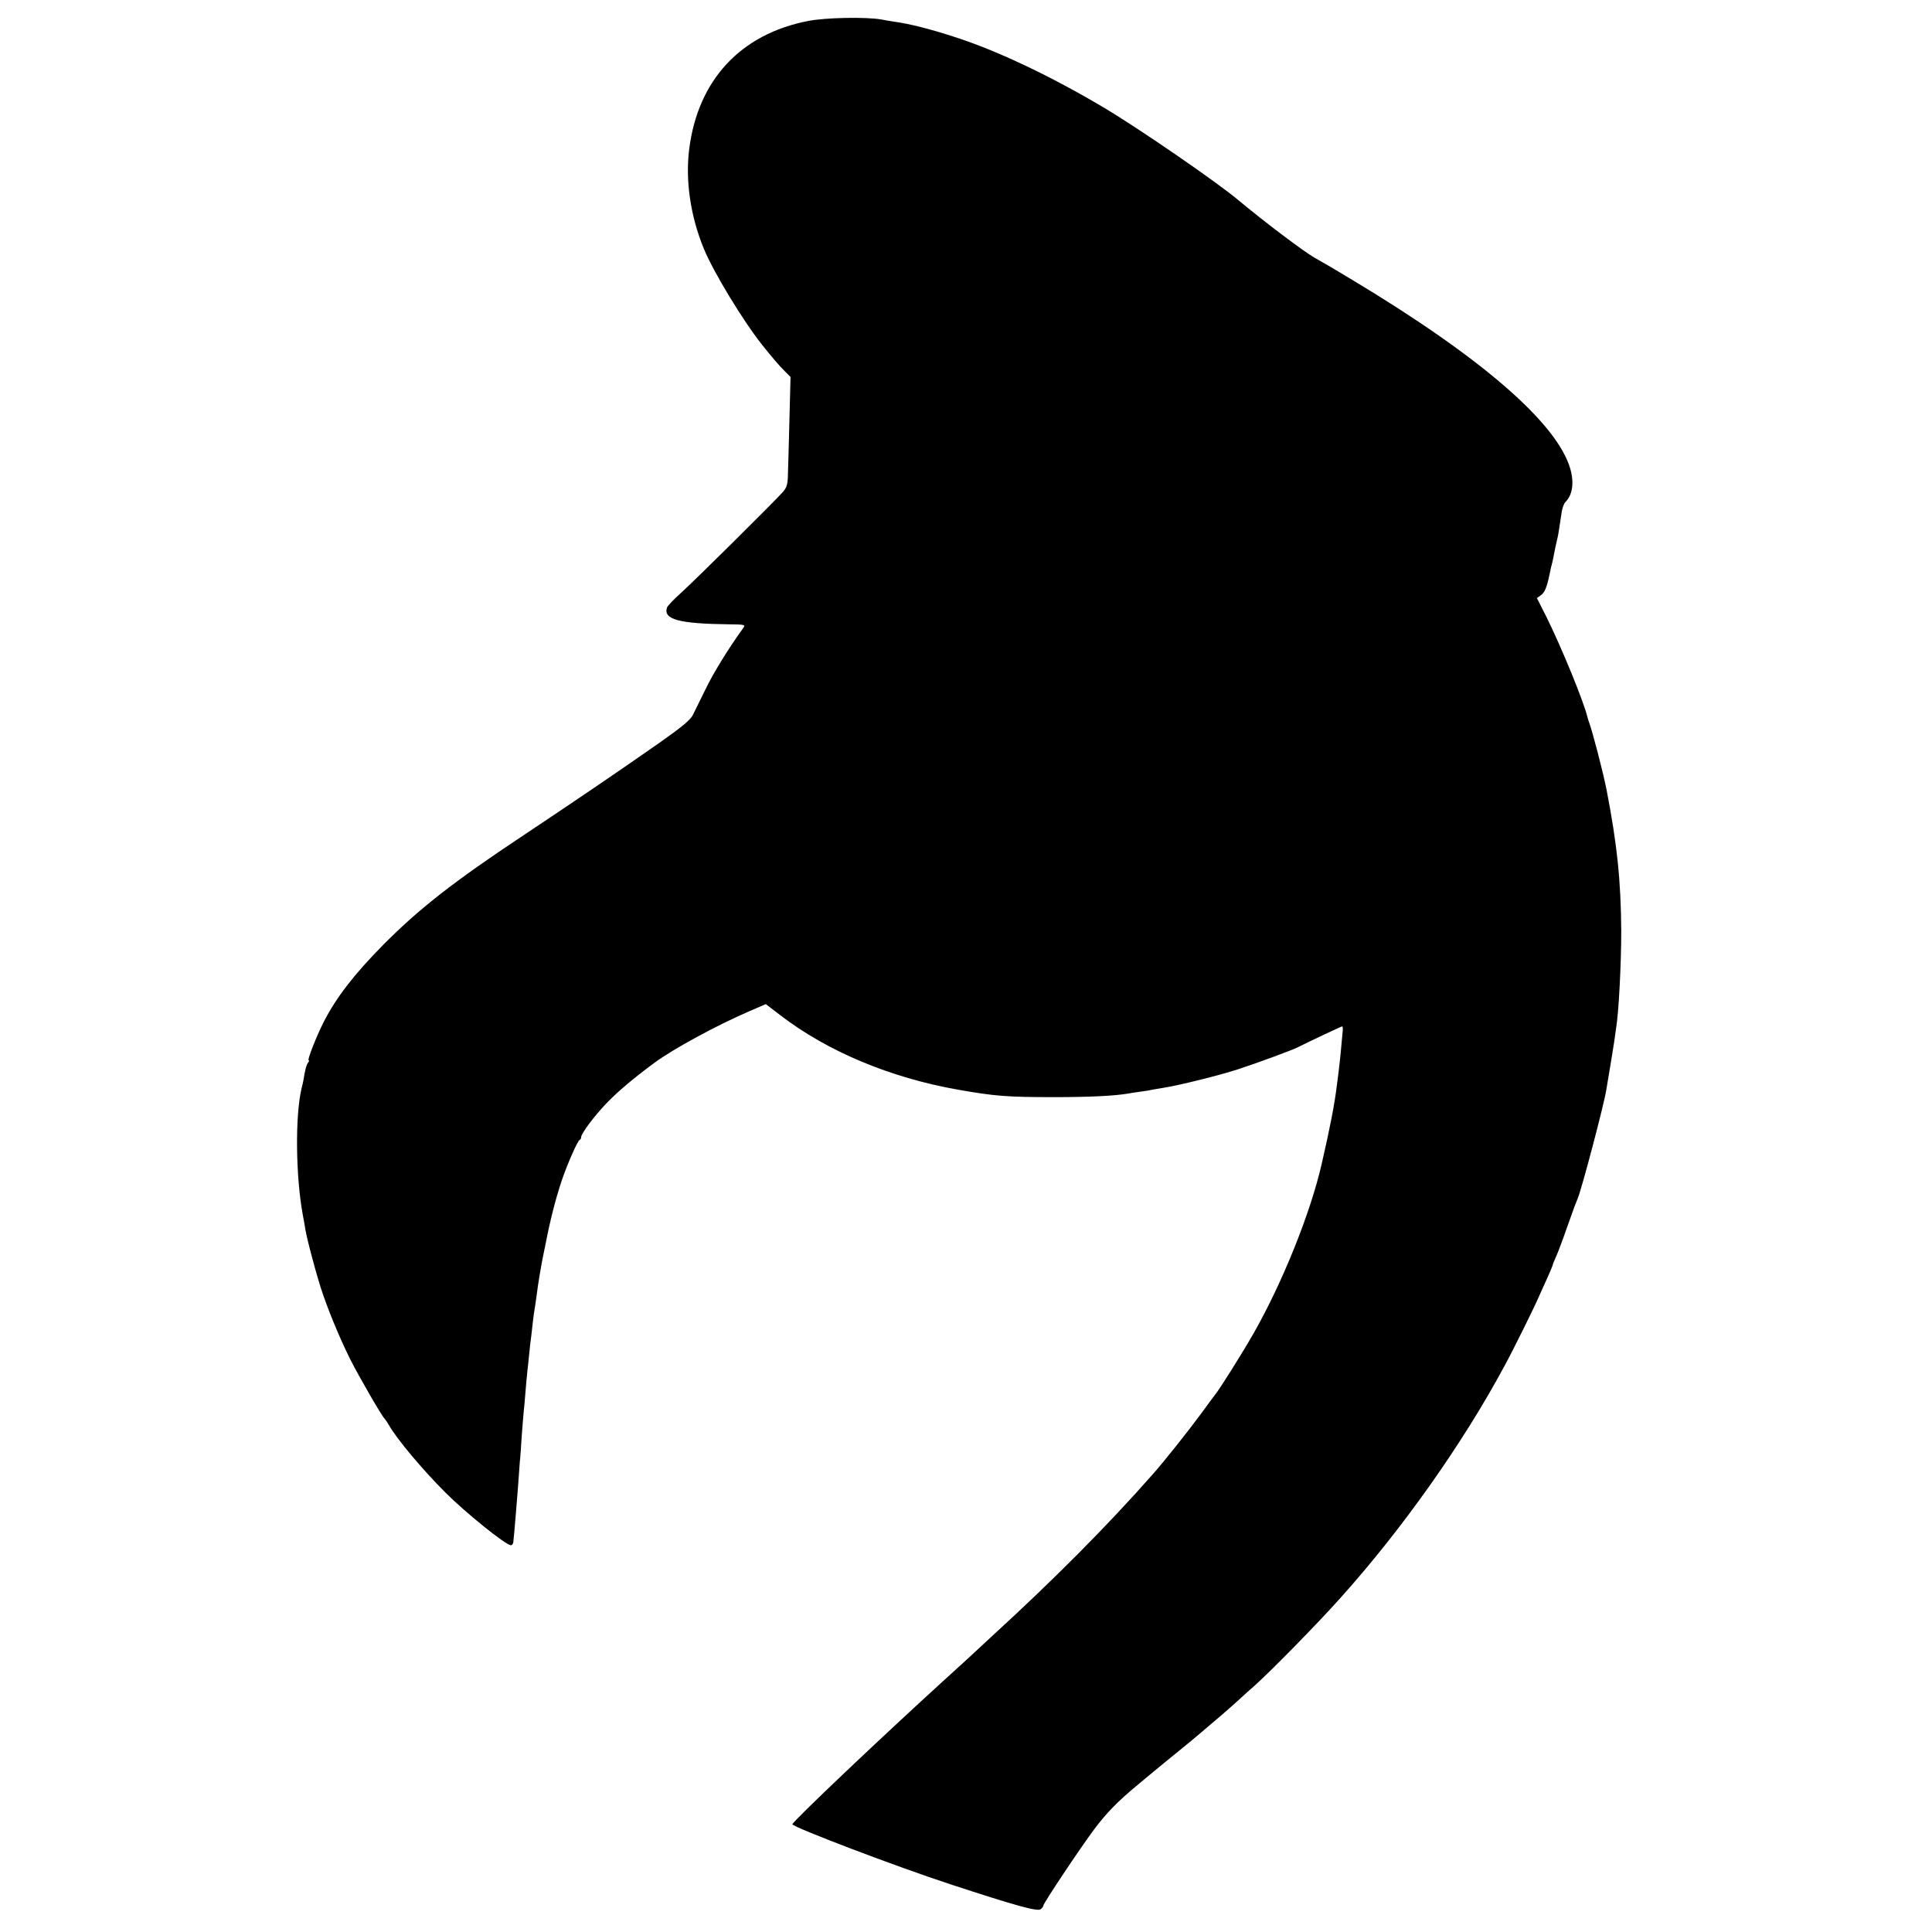
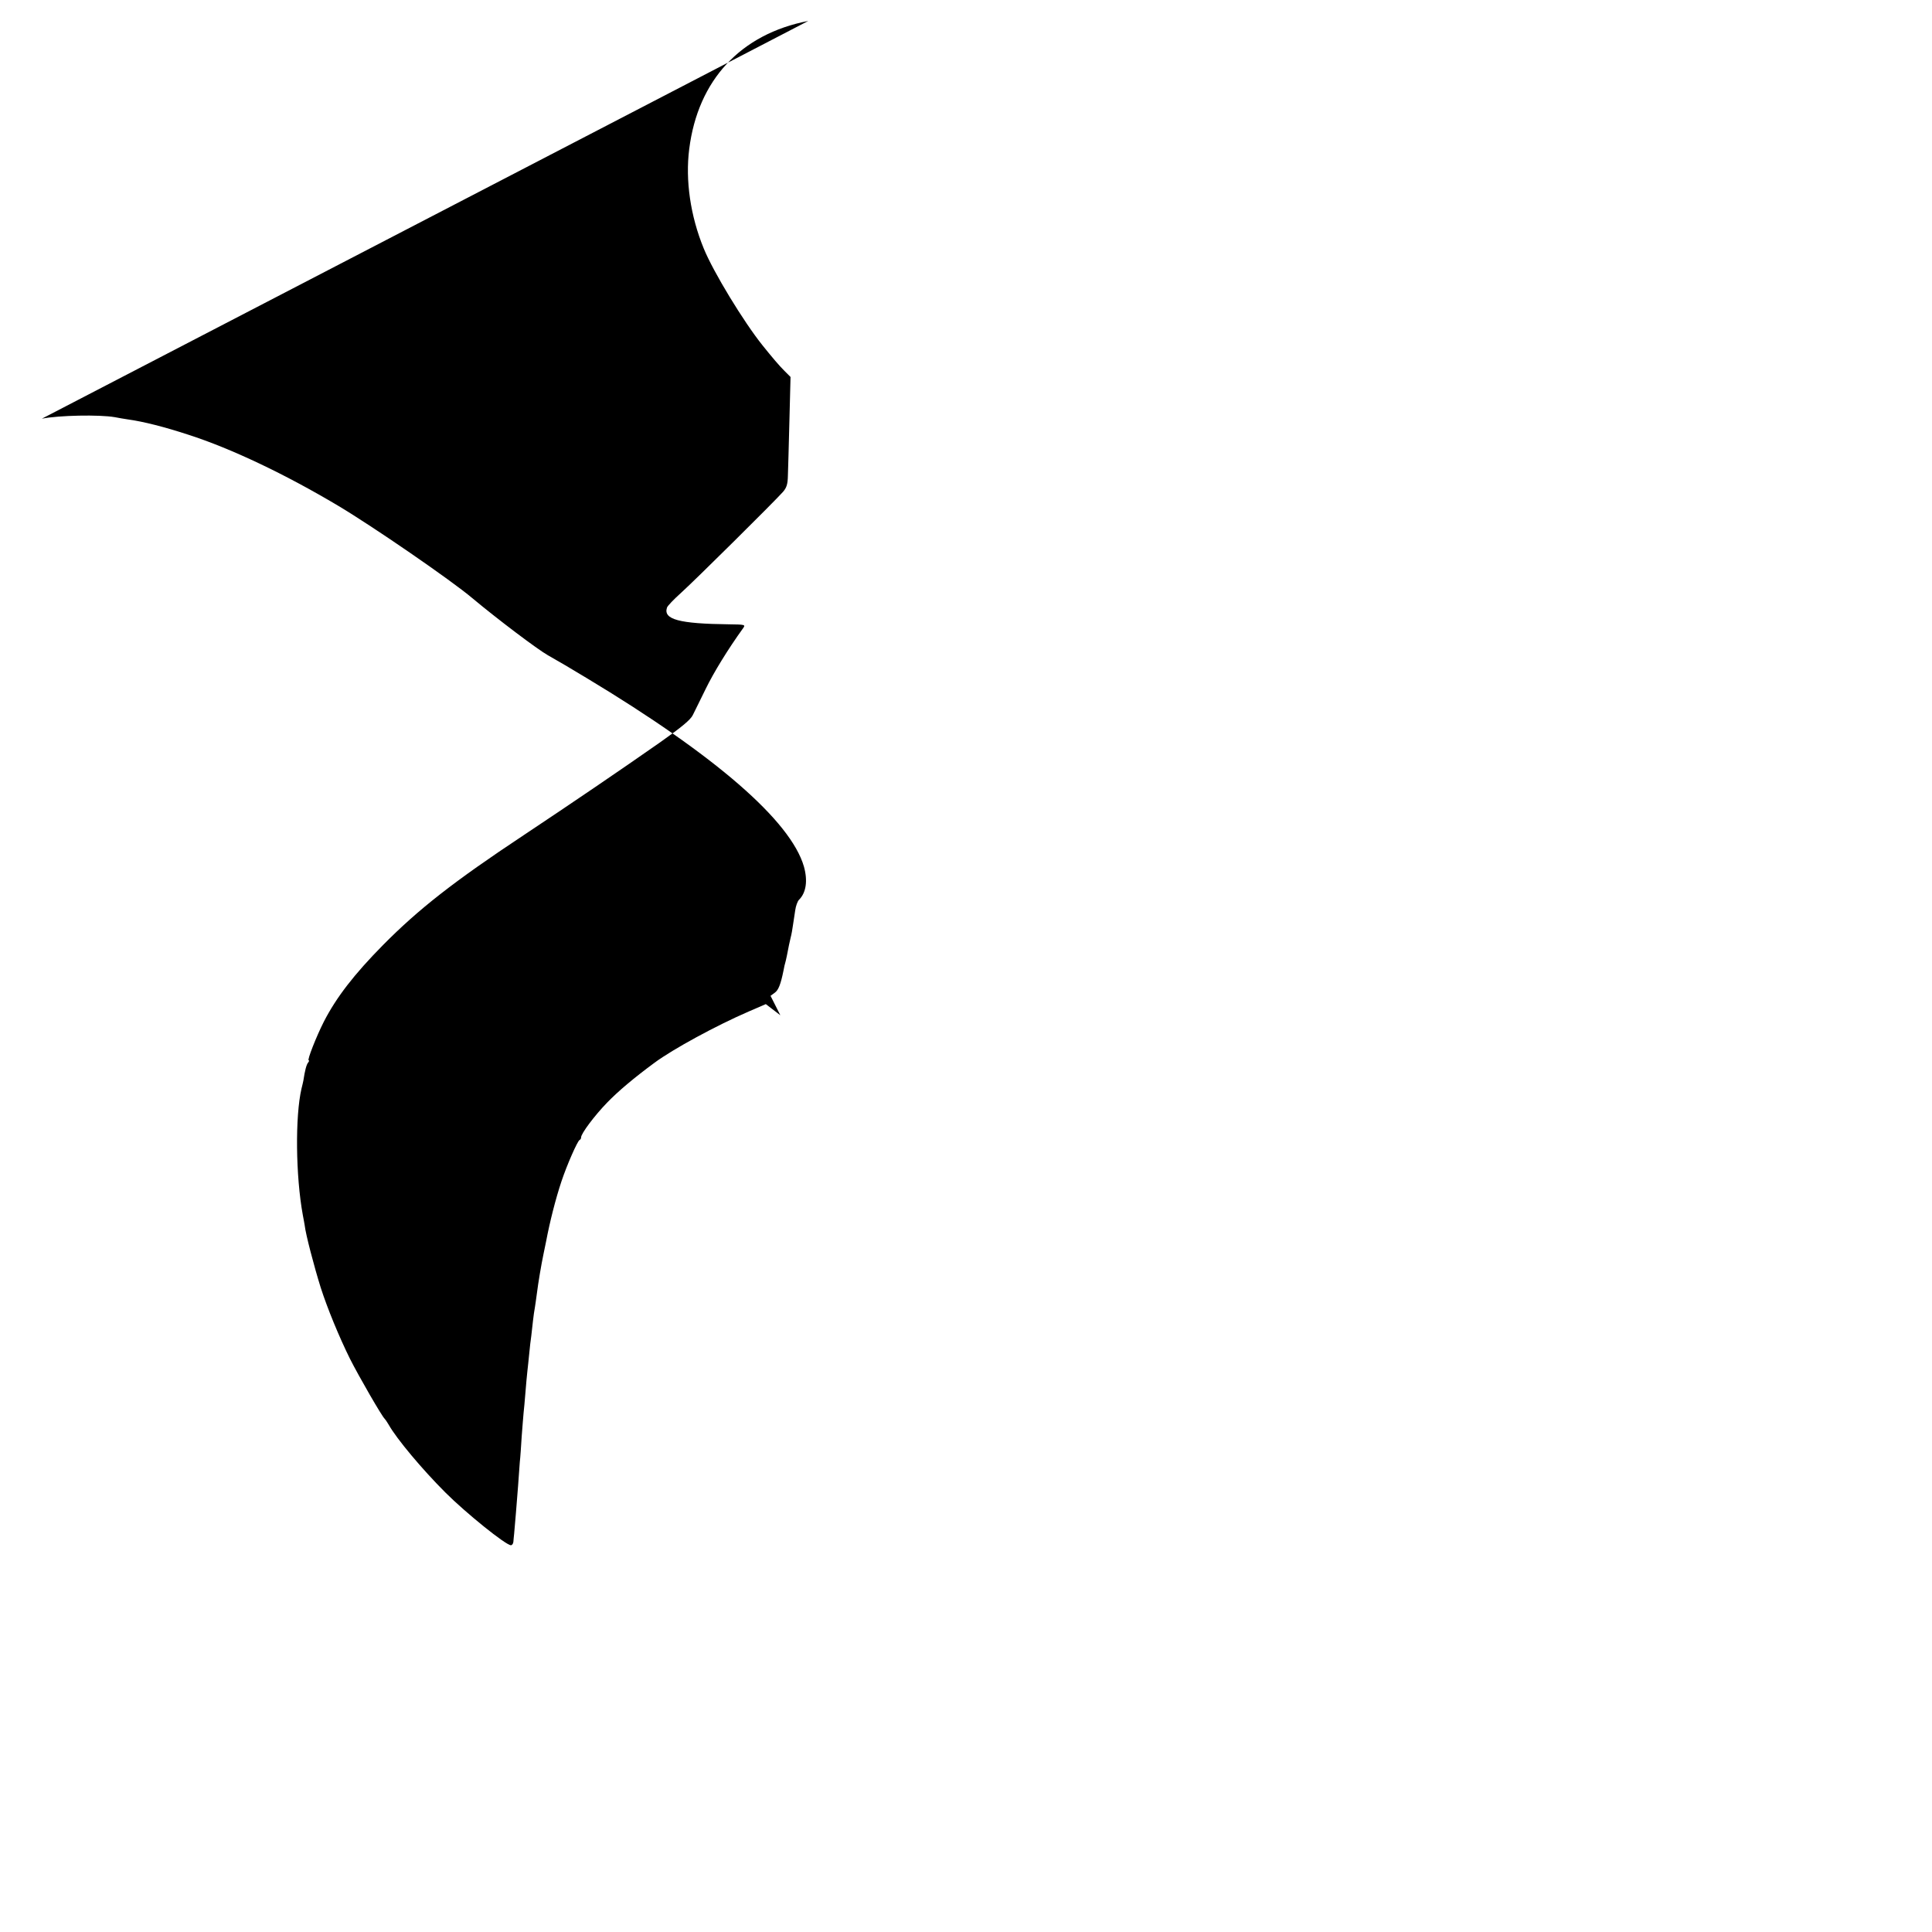
<svg xmlns="http://www.w3.org/2000/svg" version="1.0" width="1024pt" height="1024pt" viewBox="0 0 1024 1024" preserveAspectRatio="xMidYMid meet">
  <g transform="translate(0,1024) scale(0.1,-0.1)" fill="#000000" stroke="none">
-     <path d="M4284 10129 c-358 -69 -585 -313 -631 -679 -21 -165 6 -354 77 -527 51 -125 211 -388 312 -514 53 -66 88 -107 116 -135 l32 -32 -6 -234 c-3 -128 -7 -259 -8 -290 -1 -45 -7 -63 -26 -85 -47 -53 -466 -468 -538 -533 -40 -36 -75 -72 -77 -81 -20 -62 64 -85 329 -88 85 -1 88 -2 75 -20 -82 -114 -156 -235 -198 -321 -29 -58 -59 -121 -69 -140 -12 -25 -59 -64 -174 -145 -220 -154 -466 -321 -723 -492 -368 -244 -555 -390 -745 -582 -153 -155 -248 -278 -314 -407 -40 -79 -89 -204 -80 -204 4 0 2 -6 -3 -12 -9 -11 -17 -42 -25 -95 -1 -5 -5 -24 -10 -43 -34 -146 -31 -463 7 -670 5 -25 9 -49 10 -55 5 -46 49 -215 85 -330 35 -109 97 -260 155 -377 49 -97 170 -306 184 -318 3 -3 13 -17 21 -31 42 -75 178 -237 300 -359 109 -109 321 -280 348 -280 6 0 12 8 13 18 1 9 2 28 4 42 4 45 15 173 21 255 3 44 7 100 9 125 3 25 7 86 10 135 4 50 8 106 10 125 2 19 7 69 10 110 3 41 8 91 10 110 2 19 7 62 10 95 3 33 8 76 11 95 2 19 6 55 9 80 3 25 7 56 10 70 2 14 7 45 10 70 8 64 24 157 35 210 5 25 12 57 15 73 19 100 49 220 81 316 29 87 85 214 96 219 5 2 8 8 8 14 0 20 71 115 138 184 59 61 141 130 252 212 98 72 325 196 501 272 l88 38 77 -59 c250 -192 583 -331 939 -394 198 -35 263 -40 510 -40 186 0 318 6 395 19 14 3 43 7 65 10 22 3 49 7 60 10 11 2 40 7 65 11 83 13 294 66 390 97 98 32 287 101 318 117 64 32 231 111 236 111 4 0 4 -19 1 -42 -2 -24 -7 -72 -10 -108 -4 -36 -8 -76 -10 -90 -2 -14 -6 -45 -9 -70 -12 -101 -37 -229 -81 -420 -60 -261 -206 -624 -359 -894 -58 -102 -180 -297 -207 -330 -5 -6 -37 -49 -71 -96 -63 -86 -199 -258 -260 -326 -239 -271 -518 -552 -848 -854 -56 -52 -118 -109 -137 -127 -19 -17 -69 -63 -111 -101 -344 -313 -812 -757 -812 -771 1 -15 547 -223 840 -319 345 -113 460 -145 476 -131 8 6 14 15 14 19 0 12 196 306 270 405 67 89 125 148 230 235 30 25 57 47 60 50 3 3 41 34 85 70 96 78 107 87 166 136 121 102 168 143 219 189 30 28 70 64 89 80 87 78 331 326 456 466 325 362 647 816 869 1229 48 88 162 318 188 380 9 19 27 61 42 93 14 32 26 60 26 63 0 3 8 24 19 47 10 23 35 89 55 147 21 58 40 112 43 120 4 8 7 17 8 20 1 3 5 12 8 20 22 54 139 497 151 575 3 16 12 71 20 120 8 50 18 108 21 130 3 22 8 54 10 70 15 87 28 350 28 520 -2 271 -22 460 -78 750 -20 99 -73 303 -92 355 -3 8 -7 20 -8 25 -19 82 -135 366 -217 532 l-52 103 22 16 c20 14 32 45 47 119 3 17 7 35 9 40 3 9 14 62 20 95 2 8 6 26 9 40 4 14 9 43 12 65 3 22 9 58 12 79 3 22 12 46 19 54 39 38 48 102 27 177 -70 242 -468 588 -1153 1000 -74 45 -166 99 -204 120 -55 31 -267 191 -401 303 -111 94 -527 380 -710 489 -282 168 -568 304 -795 377 -125 41 -239 70 -320 81 -19 3 -51 8 -70 12 -81 14 -295 10 -386 -8z" />
+     <path d="M4284 10129 c-358 -69 -585 -313 -631 -679 -21 -165 6 -354 77 -527 51 -125 211 -388 312 -514 53 -66 88 -107 116 -135 l32 -32 -6 -234 c-3 -128 -7 -259 -8 -290 -1 -45 -7 -63 -26 -85 -47 -53 -466 -468 -538 -533 -40 -36 -75 -72 -77 -81 -20 -62 64 -85 329 -88 85 -1 88 -2 75 -20 -82 -114 -156 -235 -198 -321 -29 -58 -59 -121 -69 -140 -12 -25 -59 -64 -174 -145 -220 -154 -466 -321 -723 -492 -368 -244 -555 -390 -745 -582 -153 -155 -248 -278 -314 -407 -40 -79 -89 -204 -80 -204 4 0 2 -6 -3 -12 -9 -11 -17 -42 -25 -95 -1 -5 -5 -24 -10 -43 -34 -146 -31 -463 7 -670 5 -25 9 -49 10 -55 5 -46 49 -215 85 -330 35 -109 97 -260 155 -377 49 -97 170 -306 184 -318 3 -3 13 -17 21 -31 42 -75 178 -237 300 -359 109 -109 321 -280 348 -280 6 0 12 8 13 18 1 9 2 28 4 42 4 45 15 173 21 255 3 44 7 100 9 125 3 25 7 86 10 135 4 50 8 106 10 125 2 19 7 69 10 110 3 41 8 91 10 110 2 19 7 62 10 95 3 33 8 76 11 95 2 19 6 55 9 80 3 25 7 56 10 70 2 14 7 45 10 70 8 64 24 157 35 210 5 25 12 57 15 73 19 100 49 220 81 316 29 87 85 214 96 219 5 2 8 8 8 14 0 20 71 115 138 184 59 61 141 130 252 212 98 72 325 196 501 272 l88 38 77 -59 l-52 103 22 16 c20 14 32 45 47 119 3 17 7 35 9 40 3 9 14 62 20 95 2 8 6 26 9 40 4 14 9 43 12 65 3 22 9 58 12 79 3 22 12 46 19 54 39 38 48 102 27 177 -70 242 -468 588 -1153 1000 -74 45 -166 99 -204 120 -55 31 -267 191 -401 303 -111 94 -527 380 -710 489 -282 168 -568 304 -795 377 -125 41 -239 70 -320 81 -19 3 -51 8 -70 12 -81 14 -295 10 -386 -8z" />
  </g>
</svg>